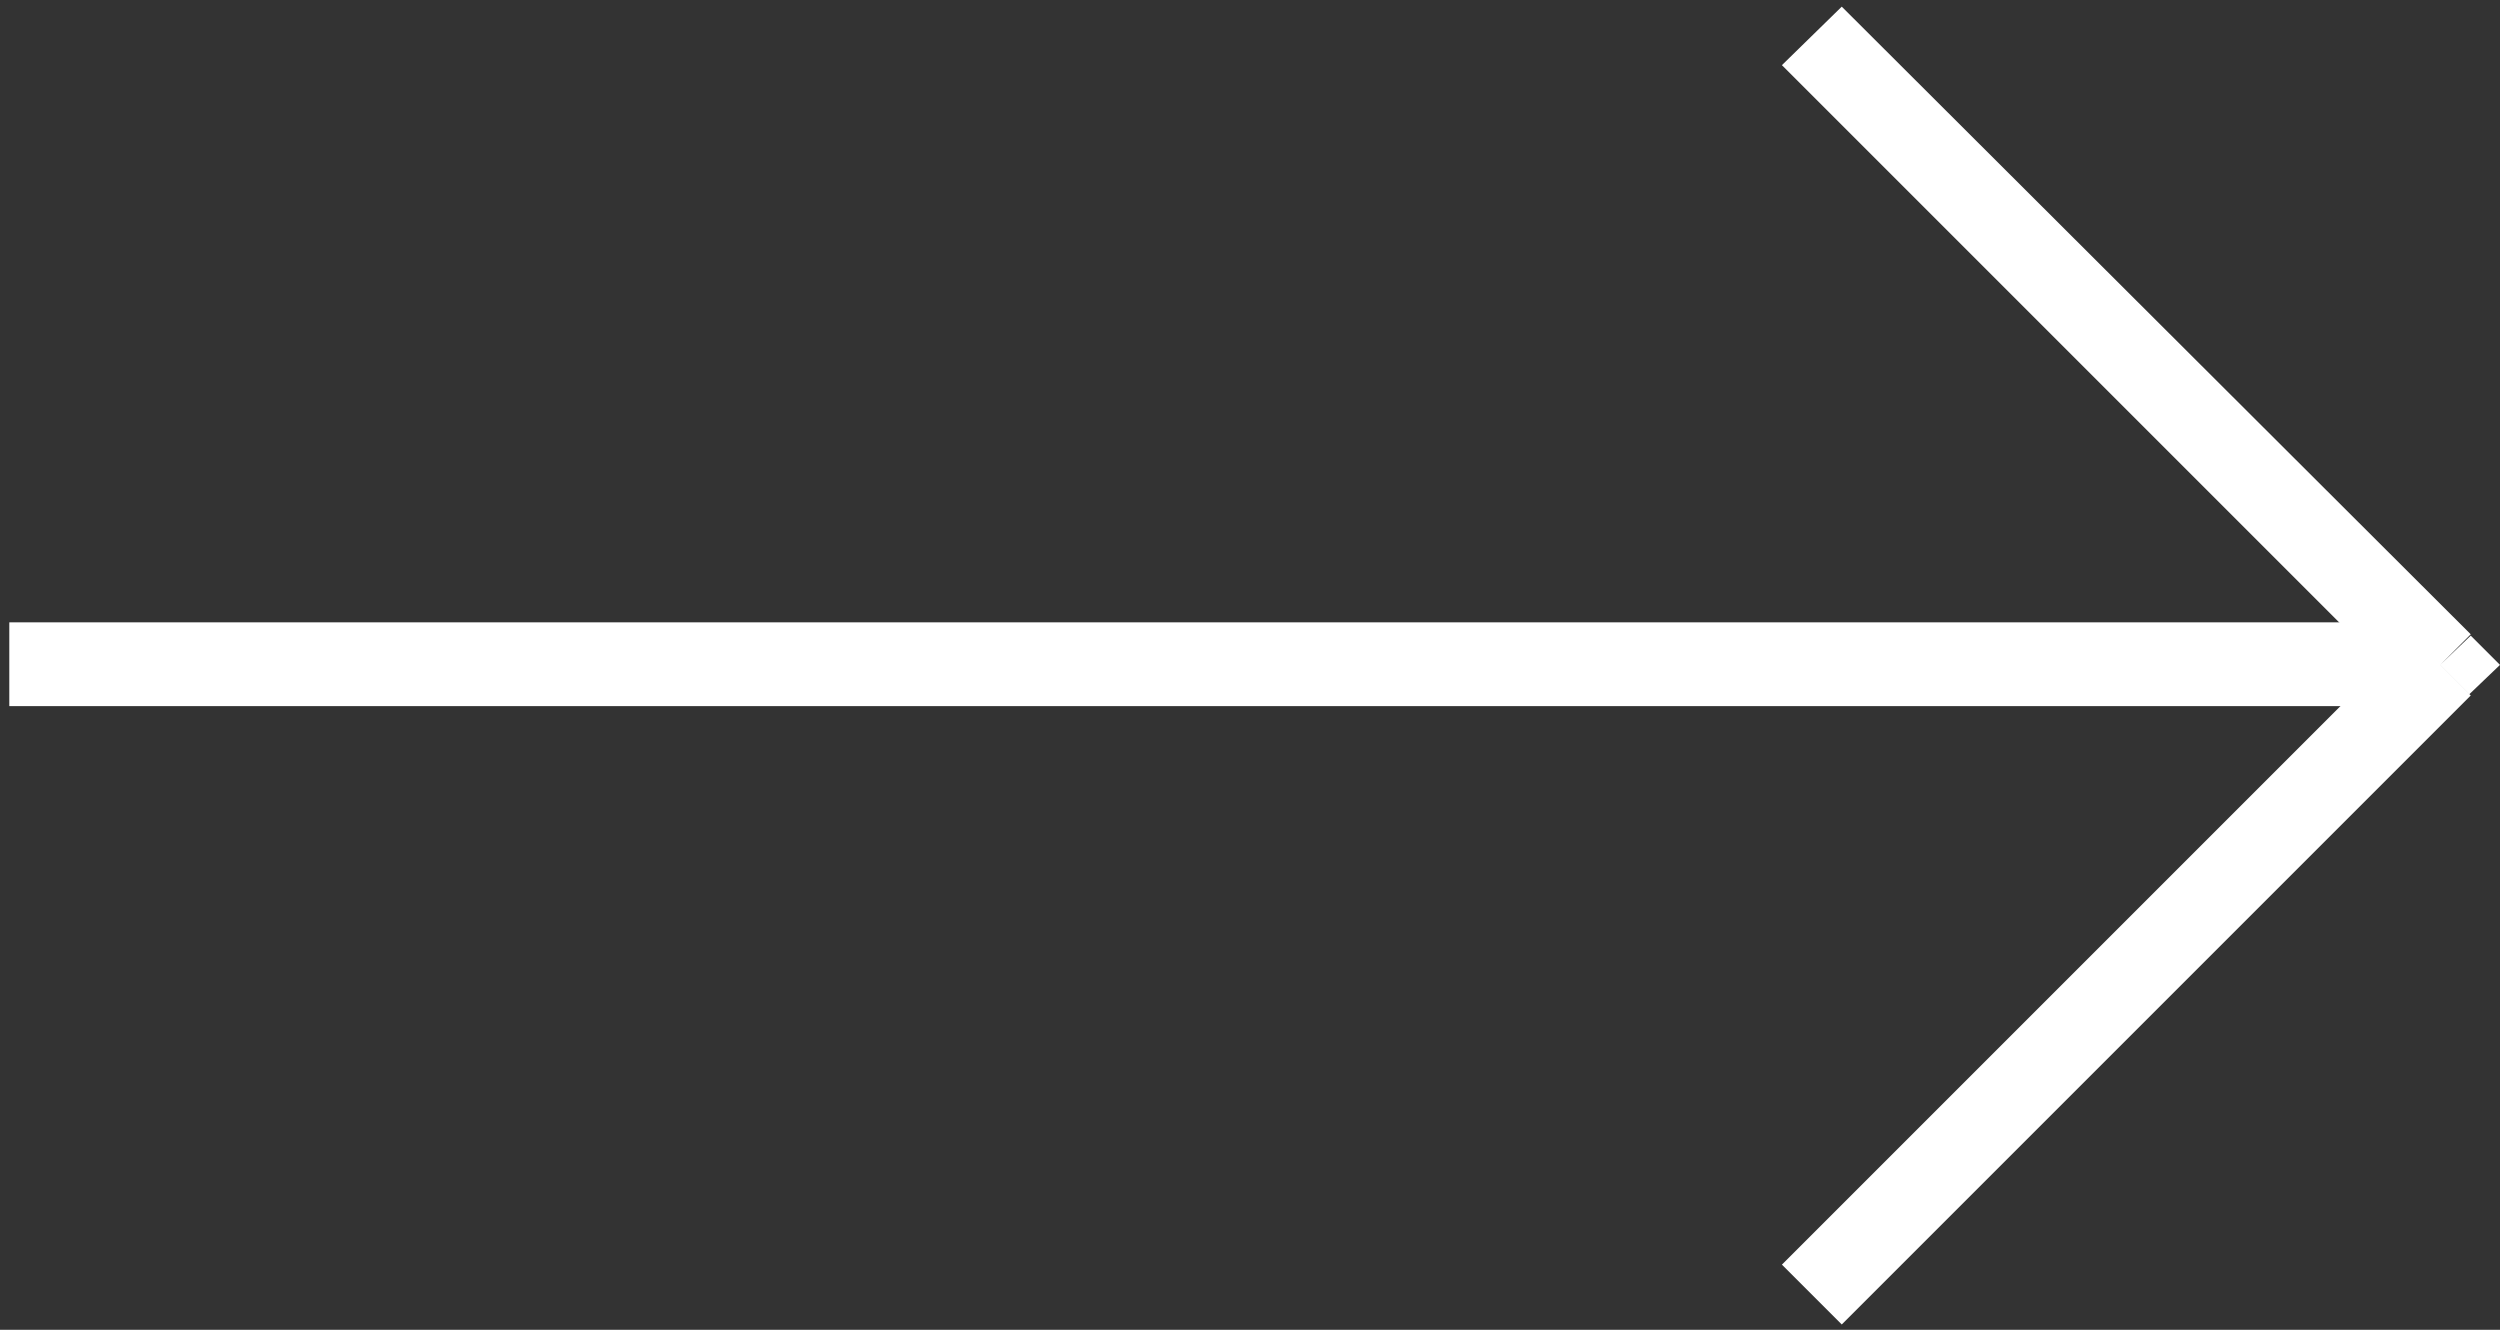
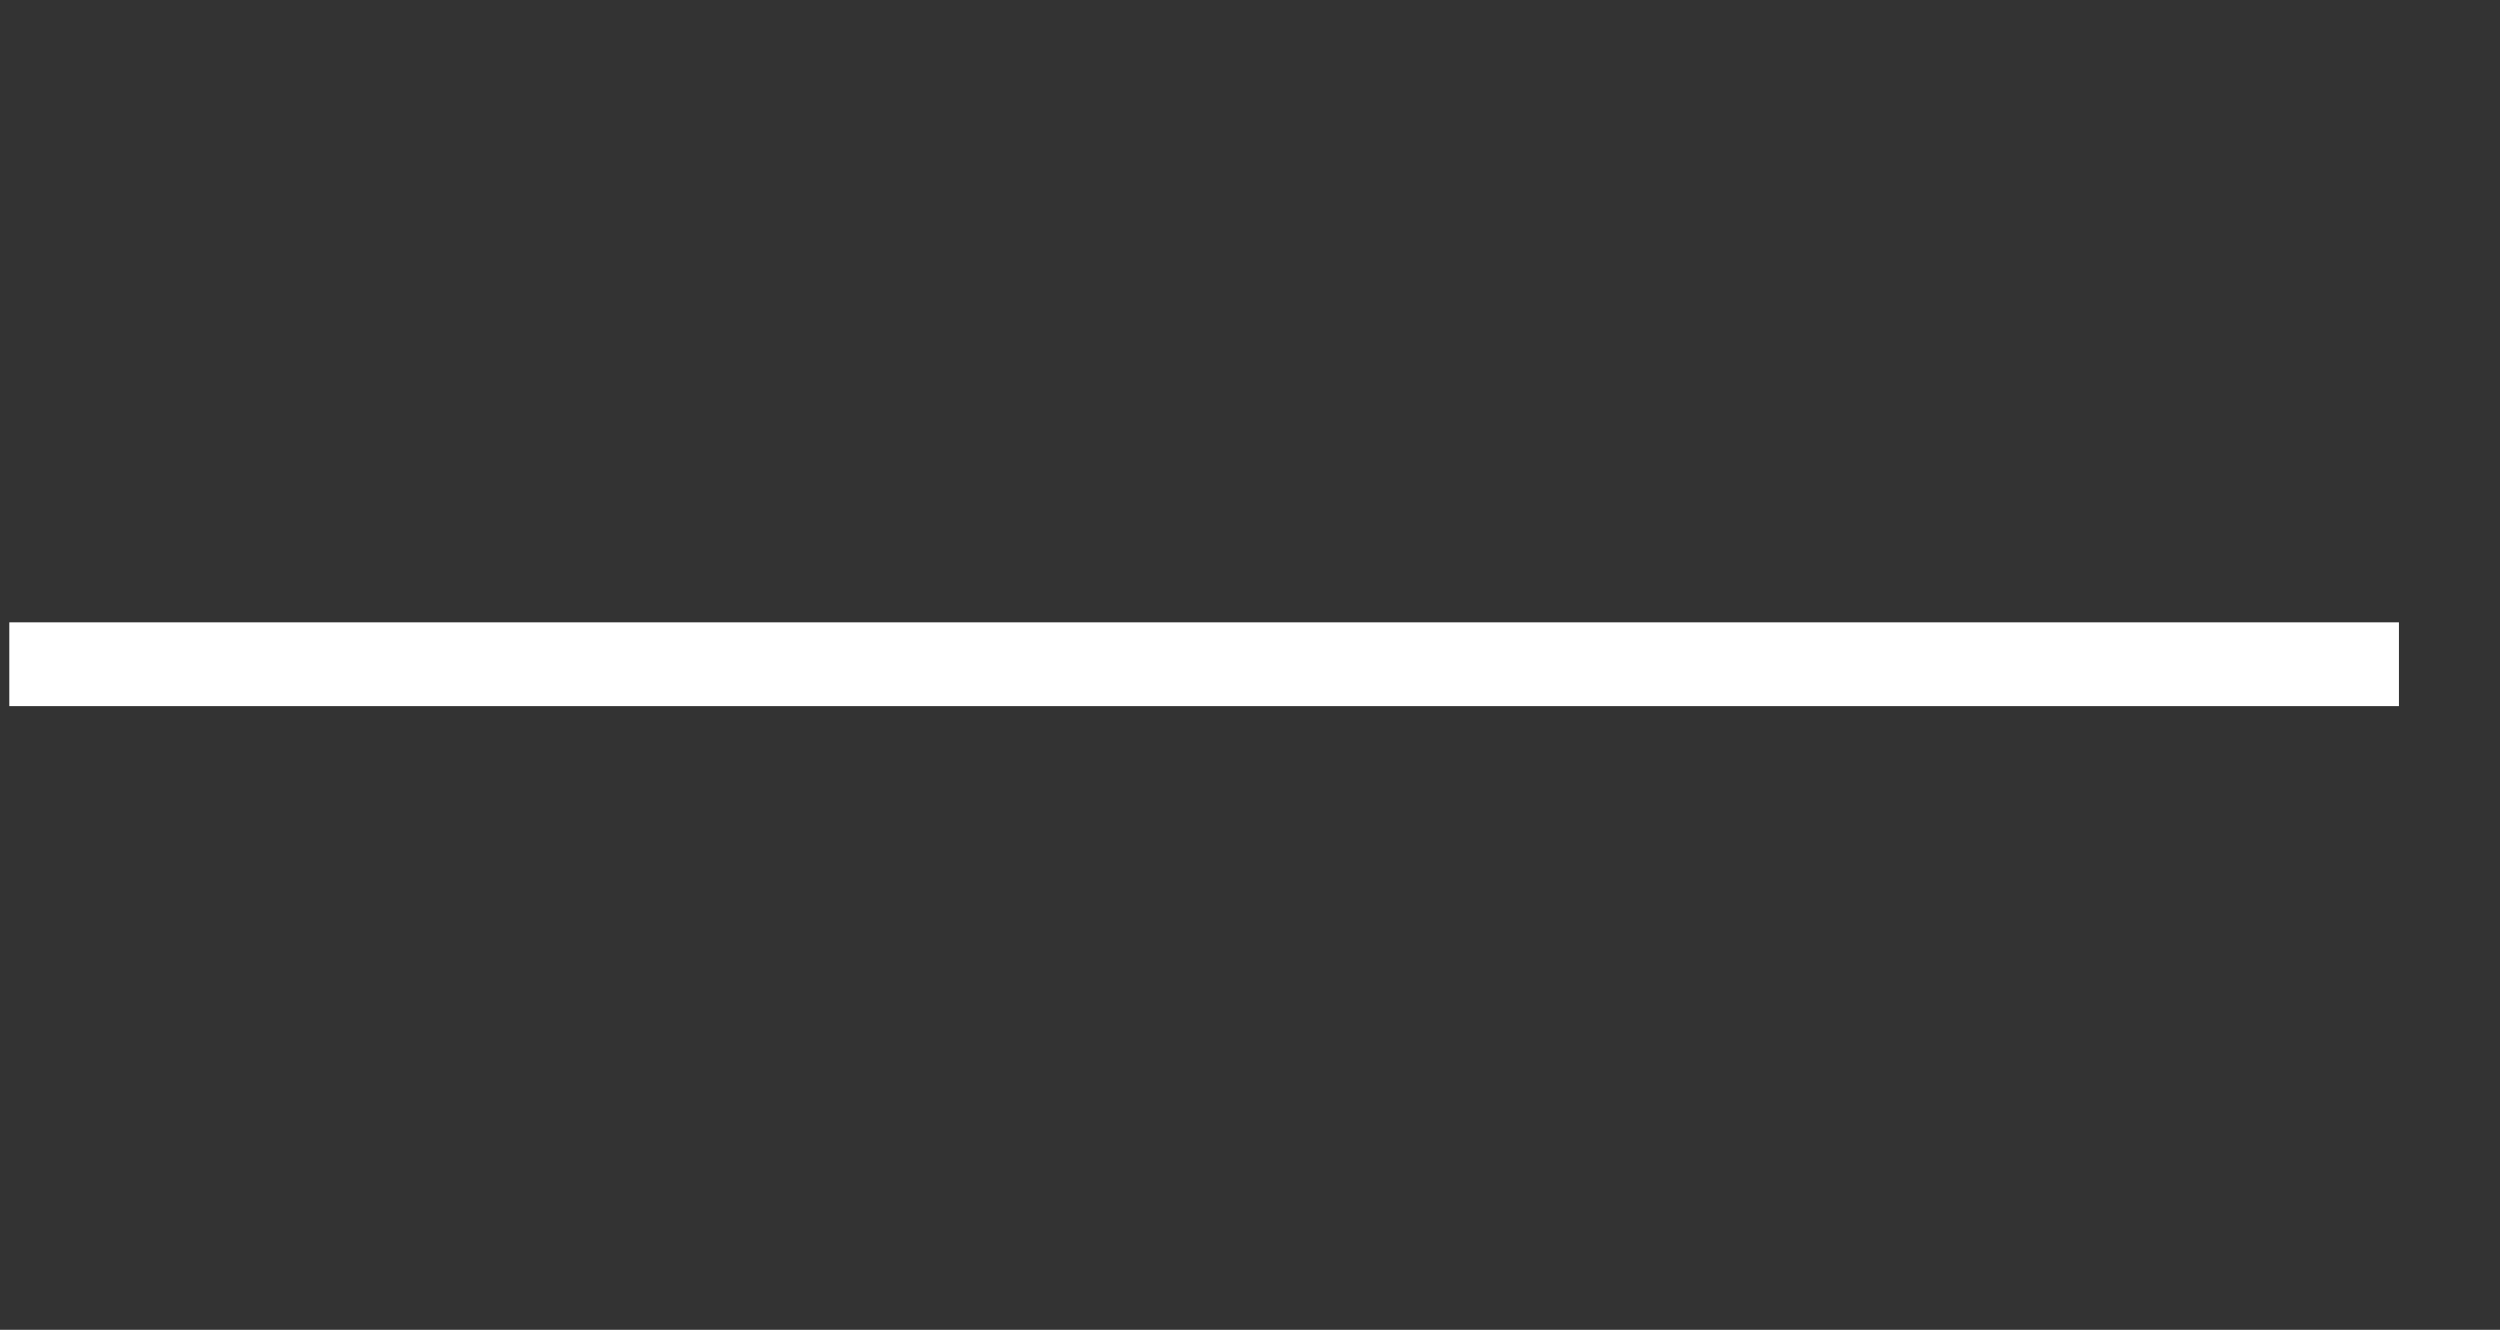
<svg xmlns="http://www.w3.org/2000/svg" id="Слой_1" x="0px" y="0px" viewBox="0 0 188 100" style="enable-background:new 0 0 188 100;" xml:space="preserve">
  <rect x="0" y="0" width="188" height="100" fill="#333333" stroke="none" />
  <style type="text/css"> .st0{fill:#FFFFFF;} </style>
  <rect x="0.7" y="46.8" class="st0" width="179.7" height="6.3" />
-   <path class="st0" d="M181.3,47.8L134,95.1l4.5,4.5l47.3-47.3L181.3,47.8z M134,4.9l47.3,47.3l4.5-4.5L138.5,0.5L134,4.9z M183.5,50 l2.2,2.2L188,50l-2.2-2.2L183.5,50z" />
</svg>